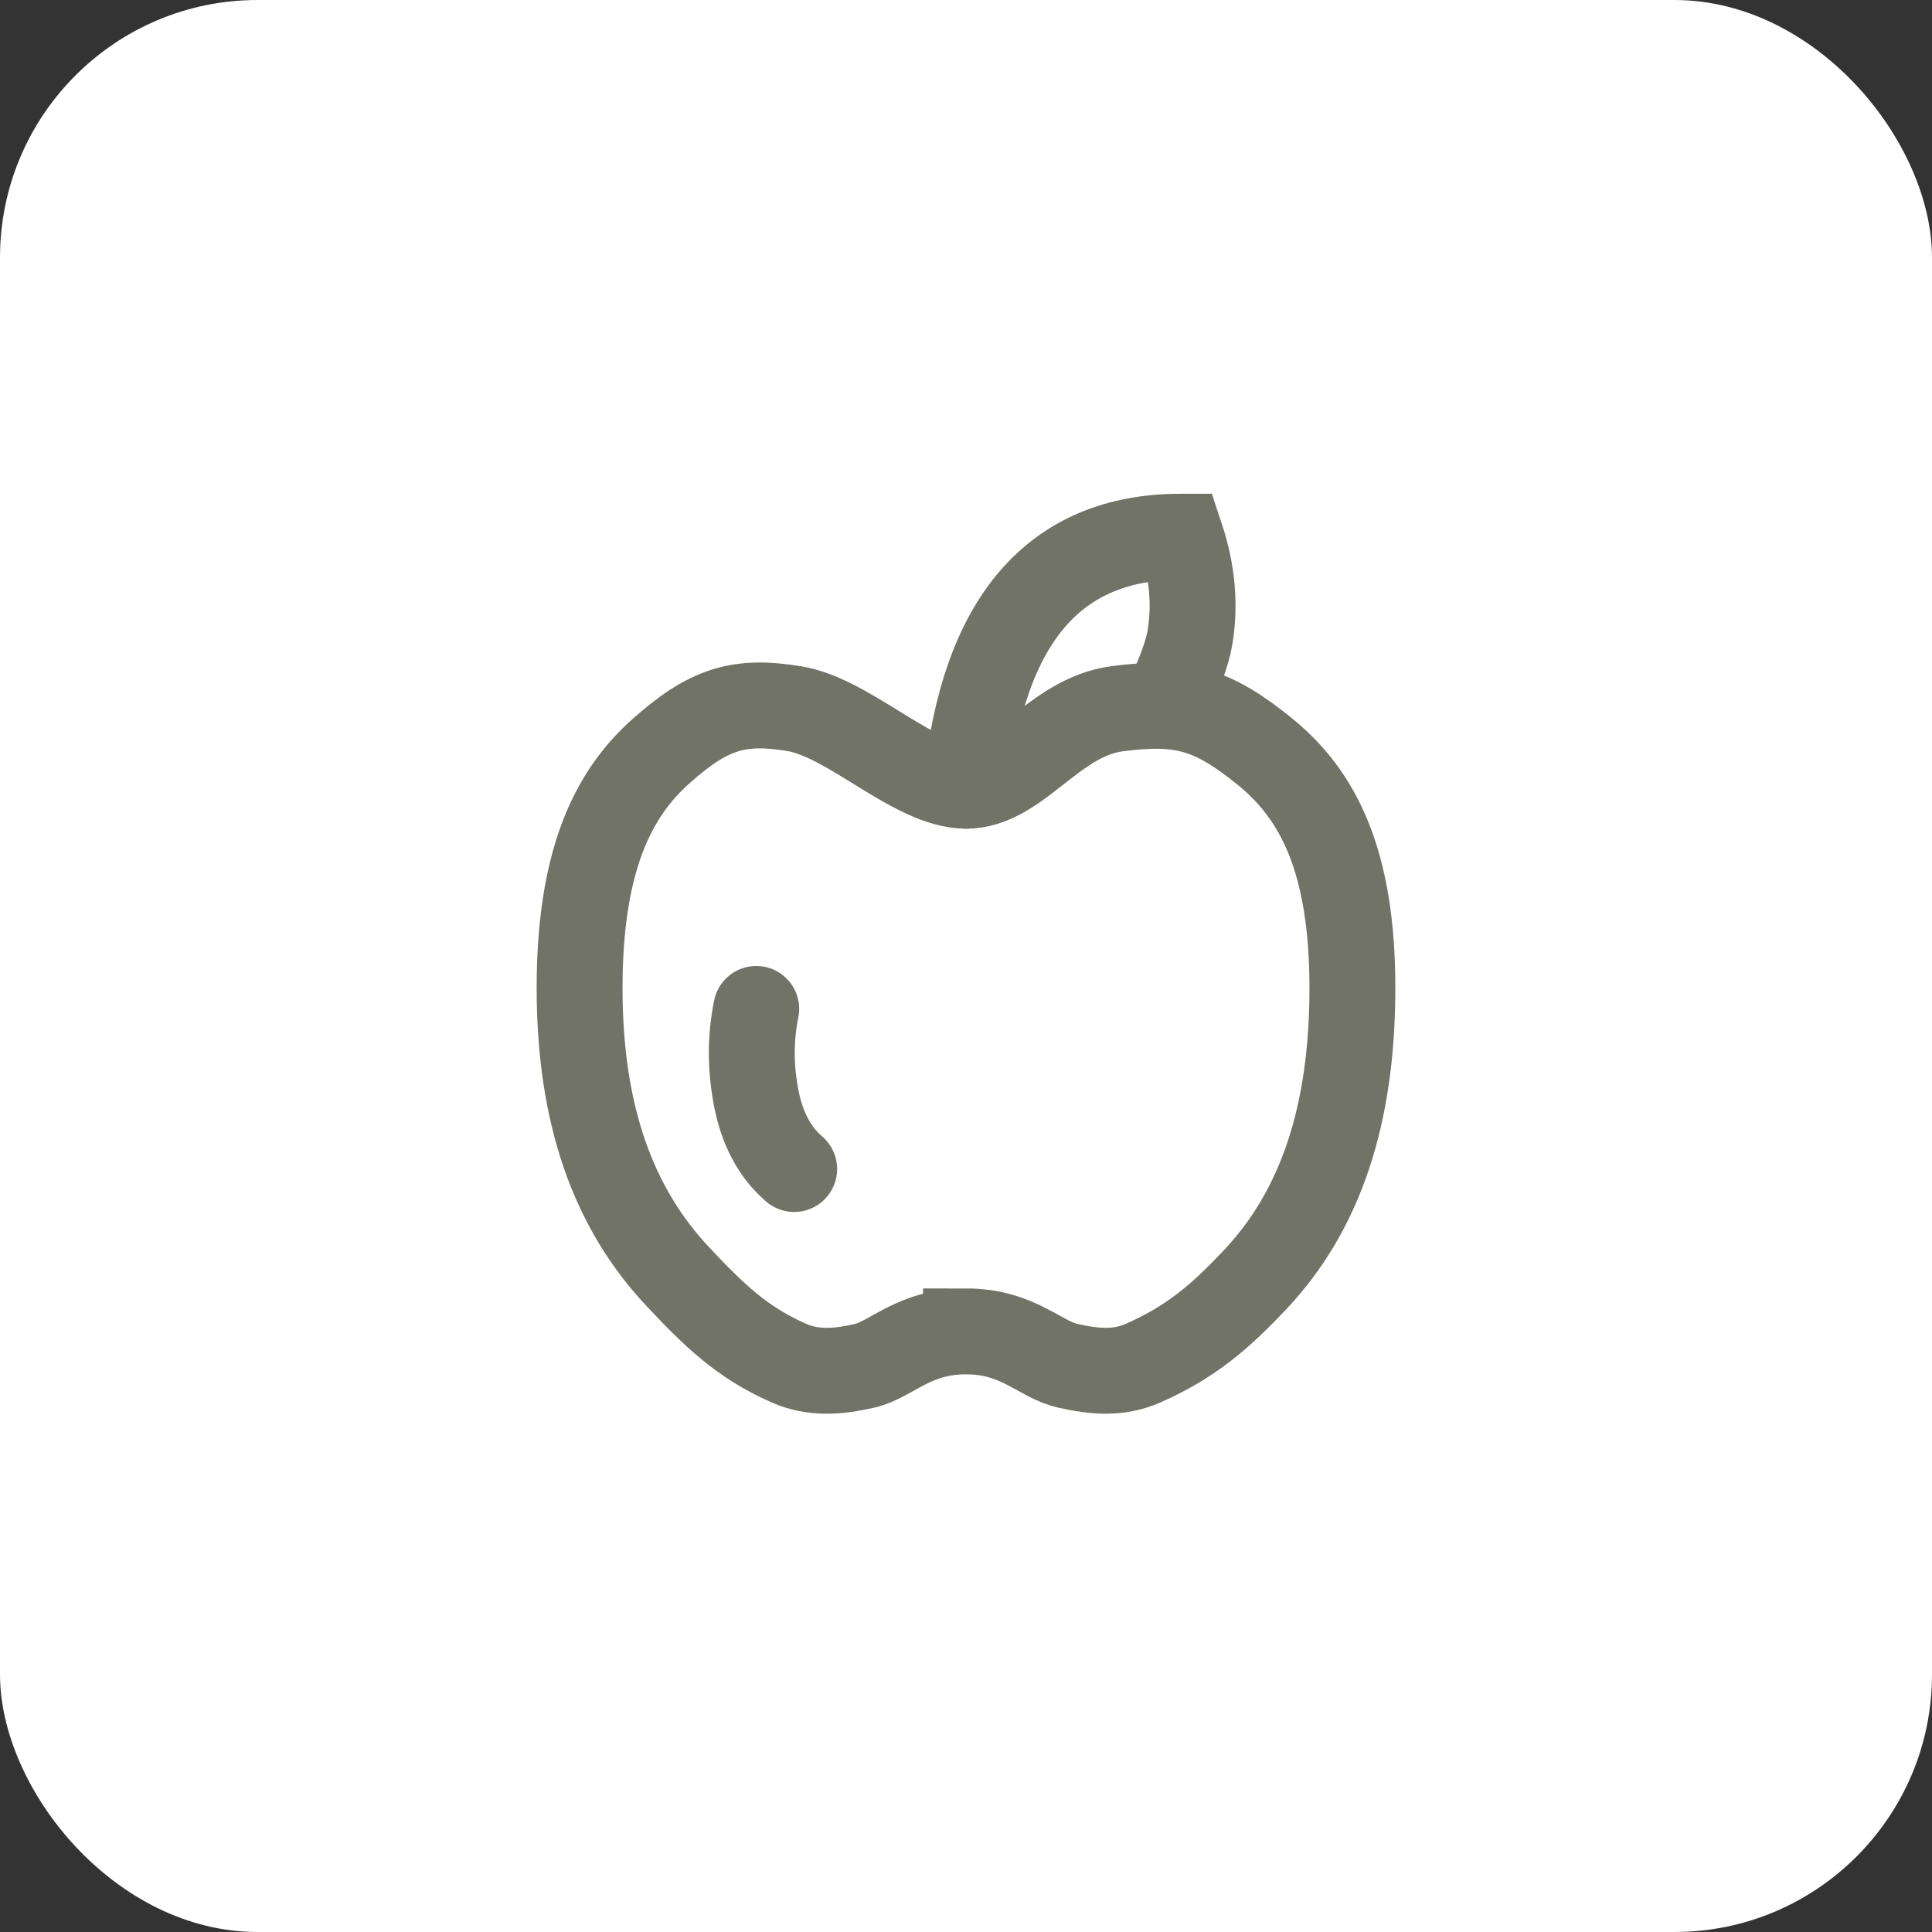
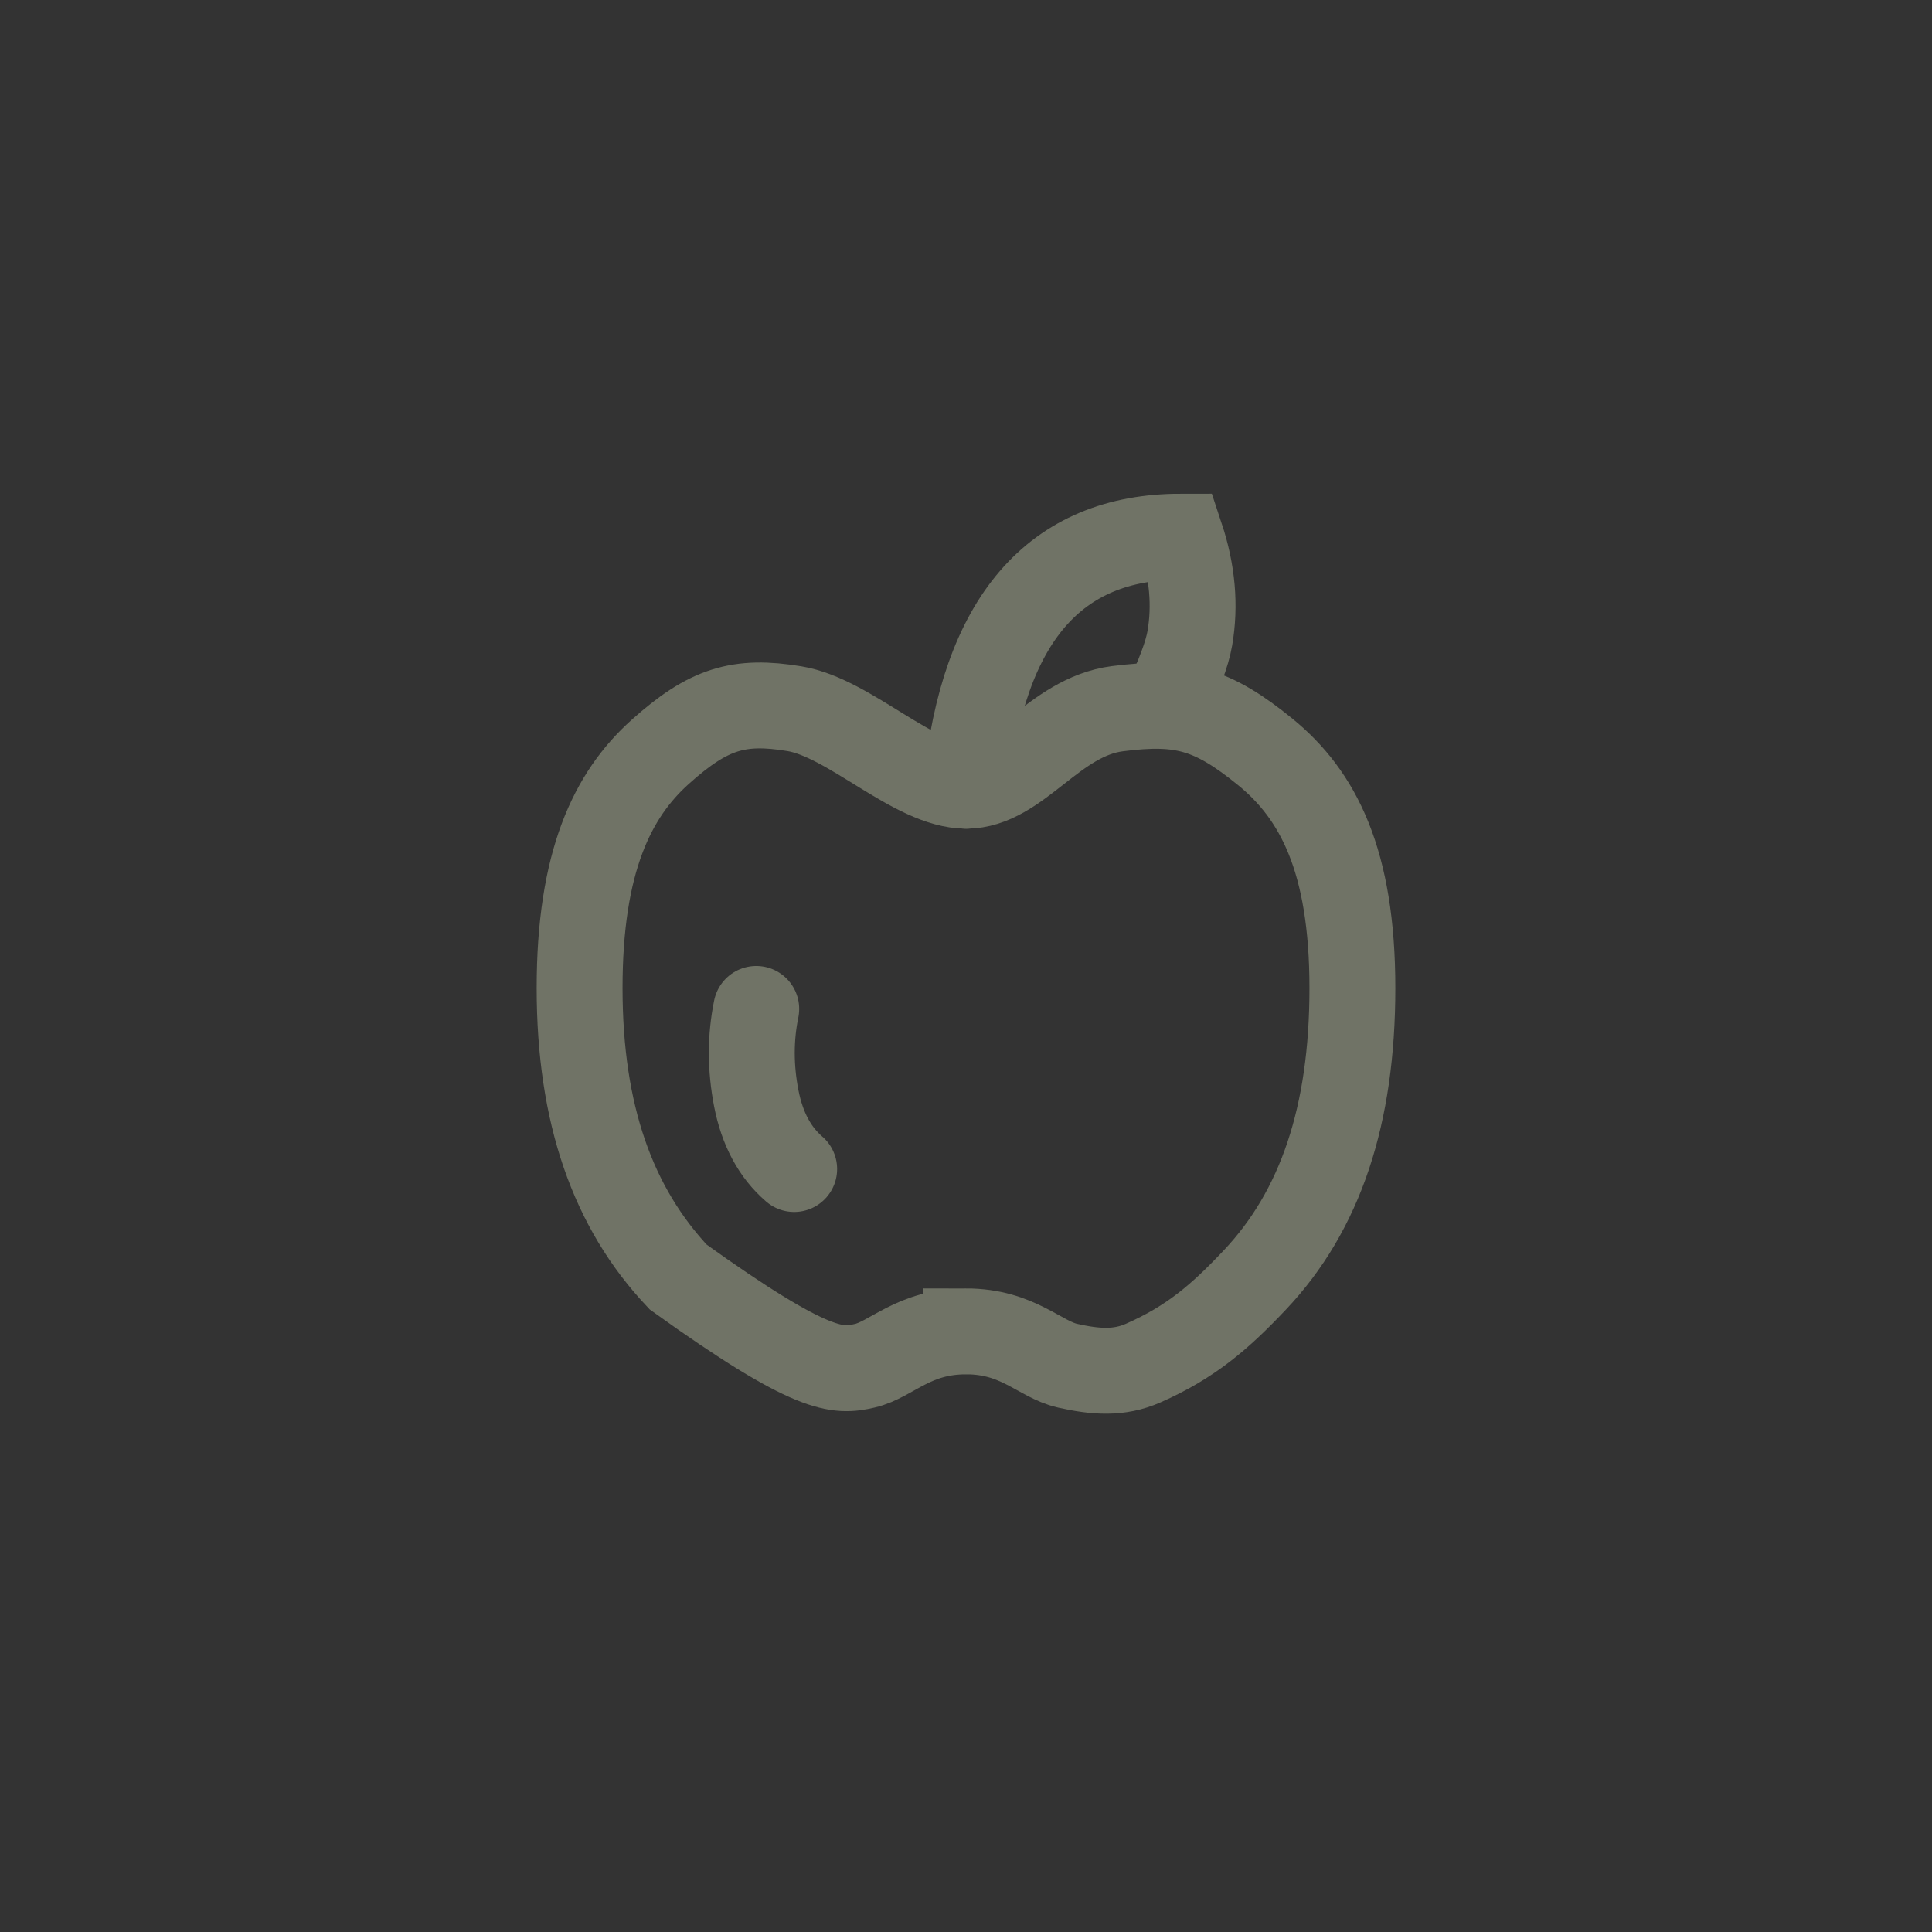
<svg xmlns="http://www.w3.org/2000/svg" width="60" height="60" viewBox="0 0 60 60" fill="none">
  <rect x="0" y="0" width="60" height="60" fill="#333333" stroke="none" />
-   <rect width="60" height="60" rx="8" fill="white" />
-   <path d="M30 41.347C31.621 41.347 32.287 42.22 33.156 42.414C34.025 42.609 34.754 42.662 35.501 42.333C36.98 41.681 37.881 40.905 38.975 39.746C41.003 37.597 42 34.643 42 30.686C42 26.729 40.933 24.684 39.289 23.347C37.644 22.009 36.691 21.753 34.703 22.009C32.715 22.265 31.633 24.402 30.005 24.402C28.378 24.402 26.395 22.295 24.671 22.009C22.945 21.723 22 22.009 20.507 23.347C19.013 24.684 18 26.767 18 30.687C18 34.605 19.035 37.511 21.062 39.66C22.155 40.819 23.02 41.682 24.499 42.333C25.246 42.663 26.018 42.609 26.856 42.415C27.695 42.221 28.361 41.348 30 41.348V41.347Z" stroke="#707366" stroke-width="2.667" />
+   <path d="M30 41.347C31.621 41.347 32.287 42.22 33.156 42.414C34.025 42.609 34.754 42.662 35.501 42.333C36.98 41.681 37.881 40.905 38.975 39.746C41.003 37.597 42 34.643 42 30.686C42 26.729 40.933 24.684 39.289 23.347C37.644 22.009 36.691 21.753 34.703 22.009C32.715 22.265 31.633 24.402 30.005 24.402C28.378 24.402 26.395 22.295 24.671 22.009C22.945 21.723 22 22.009 20.507 23.347C19.013 24.684 18 26.767 18 30.687C18 34.605 19.035 37.511 21.062 39.66C25.246 42.663 26.018 42.609 26.856 42.415C27.695 42.221 28.361 41.348 30 41.348V41.347Z" stroke="#707366" stroke-width="2.667" />
  <path d="M30.006 24.402C30.529 19.245 32.752 16.667 36.673 16.667C37.033 17.752 37.126 18.802 36.952 19.818C36.87 20.3 36.614 20.988 36.183 21.881M23.486 31.333C23.302 32.231 23.302 33.154 23.486 34.105C23.67 35.054 24.063 35.788 24.664 36.305" stroke="#707366" stroke-width="2.667" stroke-linecap="round" />
</svg>